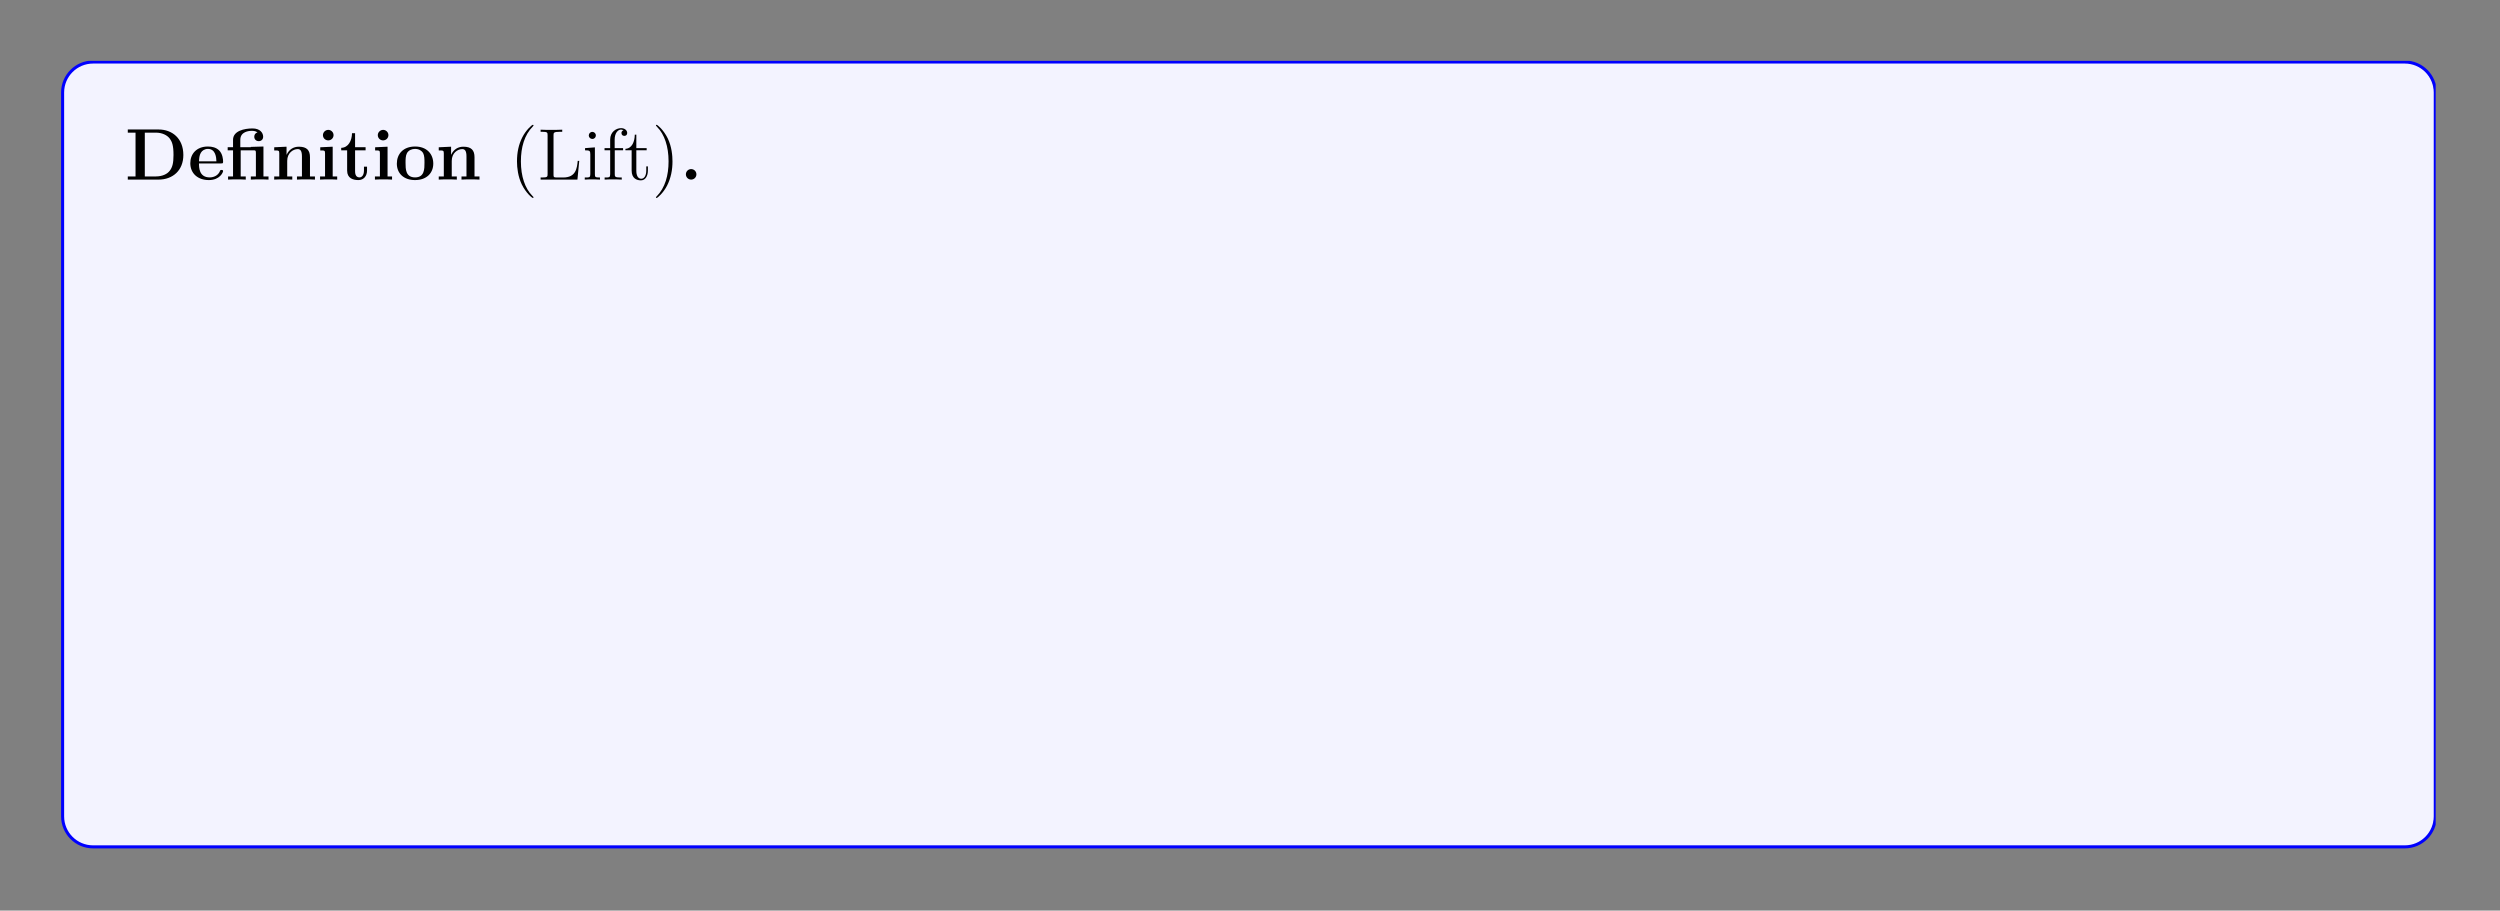
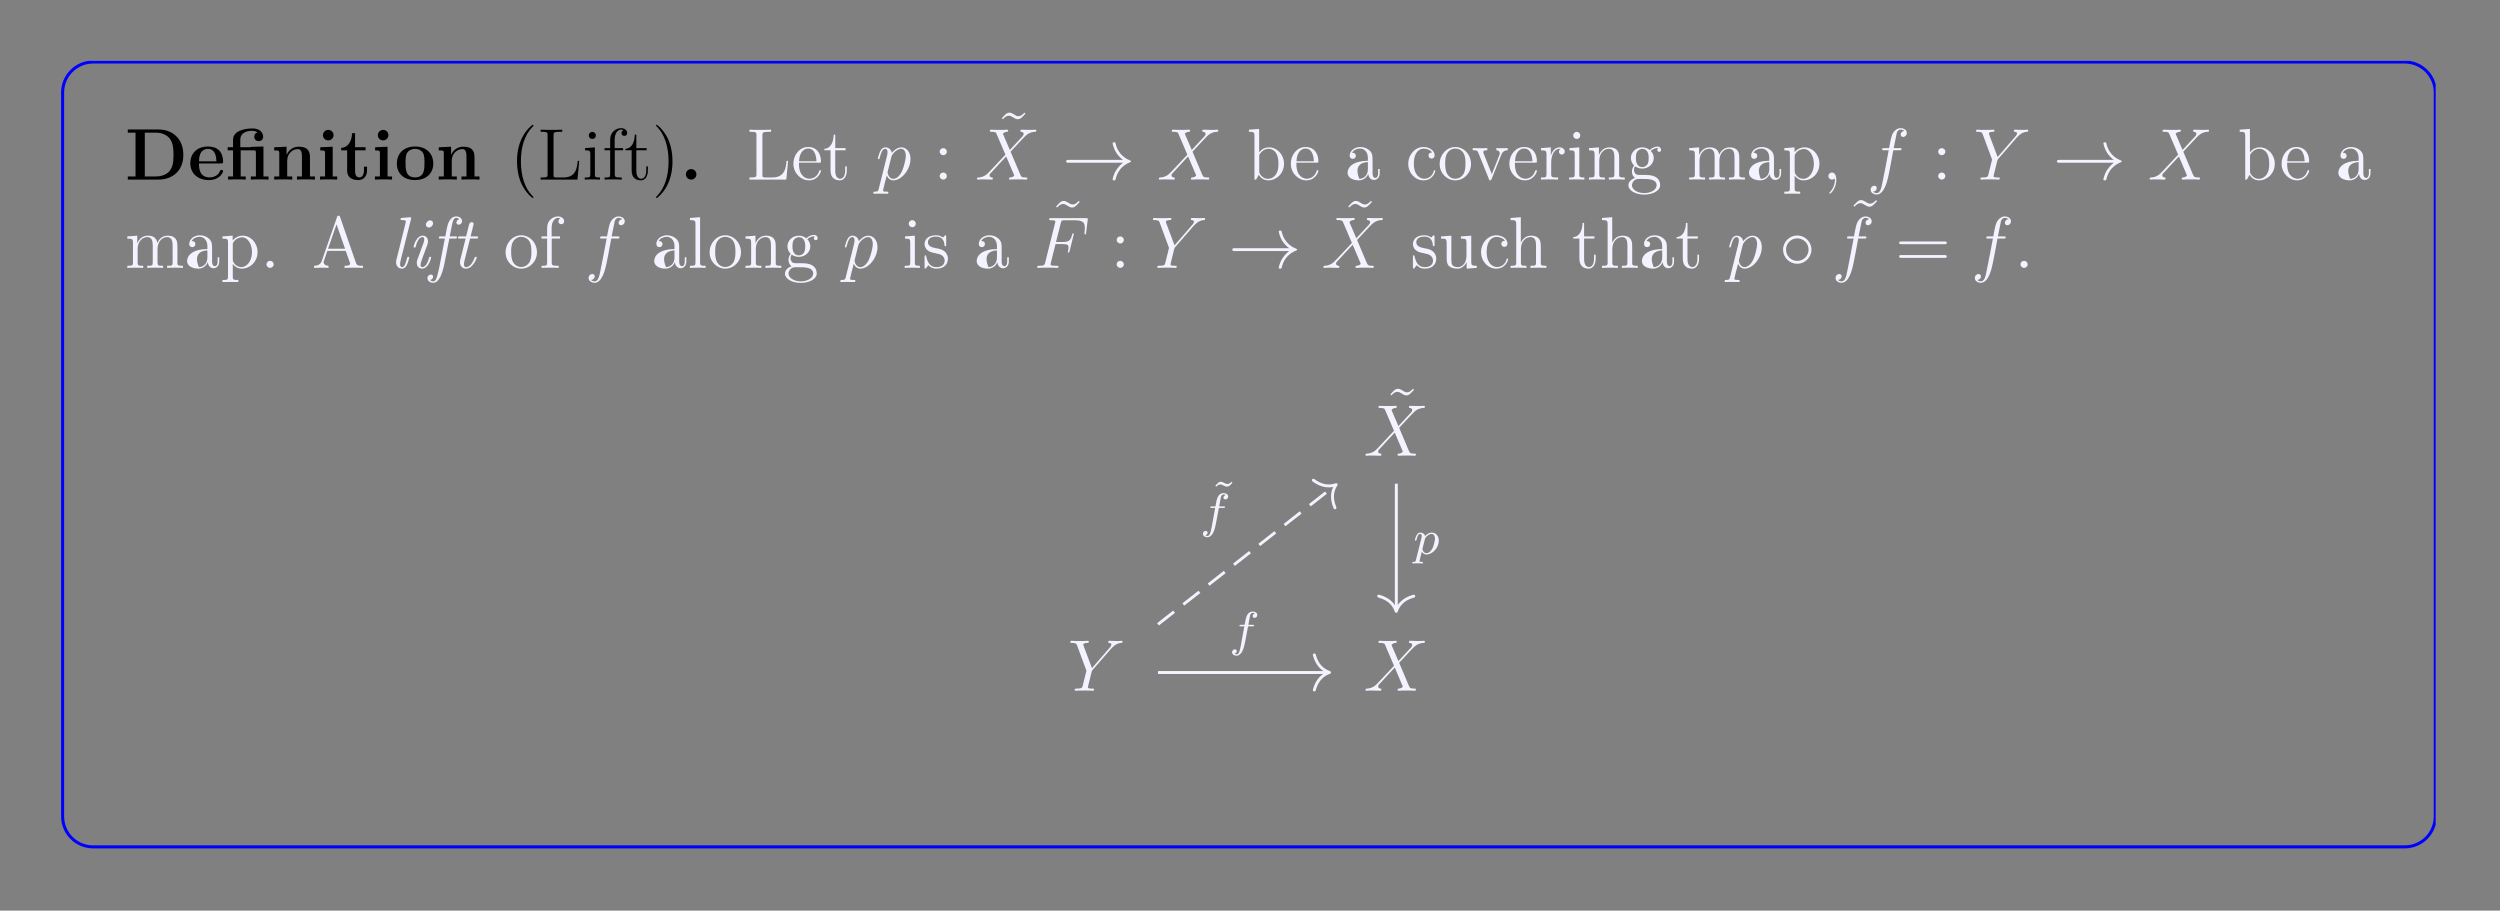
<svg xmlns="http://www.w3.org/2000/svg" xmlns:xlink="http://www.w3.org/1999/xlink" width="408.468" height="148.782" viewBox="0 0 408.468 148.782">
  <rect x="0" y="0" width="408.468" height="148.782" fill="#808080" stroke="none" />
  <defs>
    <g>
      <g id="glyph-0-0">
        <path d="M 9.531 -4.016 C 9.531 -6.719 7.719 -8.188 5.484 -8.188 L 0.453 -8.188 L 0.453 -7.672 L 1.719 -7.672 L 1.719 -0.516 L 0.453 -0.516 L 0.453 0 L 5.484 0 C 7.766 0 9.531 -1.469 9.531 -4.016 Z M 7.922 -4.031 C 7.922 -2.641 7.734 -2.016 7.312 -1.453 C 6.906 -0.906 6.094 -0.516 5.031 -0.516 L 3.234 -0.516 L 3.234 -7.672 L 5.031 -7.672 C 6.062 -7.672 6.906 -7.266 7.344 -6.656 C 7.688 -6.156 7.922 -5.578 7.922 -4.031 Z M 7.922 -4.031 " />
      </g>
      <g id="glyph-0-1">
        <path d="M 5.734 -1.391 C 5.734 -1.578 5.562 -1.578 5.484 -1.578 C 5.297 -1.578 5.281 -1.547 5.219 -1.391 C 4.906 -0.609 4.125 -0.359 3.547 -0.359 C 1.812 -0.359 1.797 -1.969 1.797 -2.641 L 5.391 -2.641 C 5.672 -2.641 5.734 -2.641 5.734 -2.938 C 5.734 -3.297 5.656 -4.188 5.109 -4.75 C 4.609 -5.25 3.938 -5.406 3.25 -5.406 C 1.391 -5.406 0.375 -4.188 0.375 -2.688 C 0.375 -1.016 1.594 0.078 3.406 0.078 C 5.203 0.078 5.734 -1.188 5.734 -1.391 Z M 4.641 -2.984 L 1.797 -2.984 C 1.828 -3.469 1.844 -3.938 2.094 -4.375 C 2.312 -4.75 2.734 -5.016 3.25 -5.016 C 4.531 -5.016 4.625 -3.578 4.641 -2.984 Z M 4.641 -2.984 " />
      </g>
      <g id="glyph-0-2">
        <path d="M 7.031 0 L 7.031 -0.516 L 6.203 -0.516 L 6.203 -5.406 L 4.141 -5.344 L 4.141 -5.297 L 2.422 -5.297 L 2.422 -6.5 C 2.422 -7.844 3.828 -7.969 4.312 -7.969 C 4.438 -7.969 4.875 -7.969 5.234 -7.719 C 4.859 -7.609 4.703 -7.312 4.703 -7 C 4.703 -6.562 5.031 -6.281 5.438 -6.281 C 5.828 -6.281 6.156 -6.547 6.156 -7 C 6.156 -7.656 5.625 -8.359 4.422 -8.359 C 3.062 -8.359 1.234 -7.953 1.234 -6.5 L 1.234 -5.297 L 0.359 -5.297 L 0.359 -4.781 L 1.234 -4.781 L 1.234 -0.516 L 0.422 -0.516 L 0.422 0 C 0.688 -0.031 1.547 -0.031 1.859 -0.031 C 2.188 -0.031 3.031 -0.031 3.312 0 L 3.312 -0.516 L 2.484 -0.516 L 2.484 -4.781 L 4.594 -4.781 C 4.891 -4.781 4.969 -4.781 4.969 -4.359 L 4.969 -0.516 L 4.141 -0.516 L 4.141 0 C 4.422 -0.031 5.266 -0.031 5.594 -0.031 C 5.906 -0.031 6.75 -0.031 7.031 0 Z M 7.031 0 " />
      </g>
      <g id="glyph-0-3">
        <path d="M 7.156 0 L 7.156 -0.516 L 6.344 -0.516 L 6.344 -3.656 C 6.344 -4.781 5.844 -5.375 4.531 -5.375 C 3.672 -5.375 2.938 -4.953 2.531 -4.062 L 2.516 -4.062 L 2.516 -5.375 L 0.5 -5.281 L 0.5 -4.766 C 1.234 -4.766 1.328 -4.766 1.328 -4.297 L 1.328 -0.516 L 0.5 -0.516 L 0.5 0 C 0.781 -0.031 1.641 -0.031 1.969 -0.031 C 2.297 -0.031 3.172 -0.031 3.453 0 L 3.453 -0.516 L 2.625 -0.516 L 2.625 -3.062 C 2.625 -4.344 3.578 -4.984 4.344 -4.984 C 4.781 -4.984 5.031 -4.688 5.031 -3.781 L 5.031 -0.516 L 4.219 -0.516 L 4.219 0 C 4.484 -0.031 5.344 -0.031 5.688 -0.031 C 6.016 -0.031 6.891 -0.031 7.156 0 Z M 7.156 0 " />
      </g>
      <g id="glyph-0-4">
        <path d="M 3.328 0 L 3.328 -0.516 L 2.594 -0.516 L 2.594 -5.375 L 0.562 -5.281 L 0.562 -4.766 C 1.266 -4.766 1.344 -4.766 1.344 -4.297 L 1.344 -0.516 L 0.531 -0.516 L 0.531 0 C 0.797 -0.031 1.625 -0.031 1.953 -0.031 C 2.281 -0.031 3.047 -0.031 3.328 0 Z M 2.734 -7.266 C 2.734 -7.75 2.328 -8.125 1.875 -8.125 C 1.391 -8.125 1 -7.719 1 -7.266 C 1 -6.766 1.406 -6.406 1.859 -6.406 C 2.359 -6.406 2.734 -6.797 2.734 -7.266 Z M 2.734 -7.266 " />
      </g>
      <g id="glyph-0-5">
        <path d="M 4.469 -1.484 L 4.469 -2.109 L 3.969 -2.109 L 3.969 -1.5 C 3.969 -0.703 3.609 -0.359 3.234 -0.359 C 2.516 -0.359 2.516 -1.156 2.516 -1.438 L 2.516 -4.781 L 4.234 -4.781 L 4.234 -5.297 L 2.516 -5.297 L 2.516 -7.578 L 2.016 -7.578 C 2 -6.406 1.438 -5.219 0.25 -5.188 L 0.25 -4.781 L 1.219 -4.781 L 1.219 -1.469 C 1.219 -0.203 2.203 0.078 3.062 0.078 C 3.938 0.078 4.469 -0.594 4.469 -1.484 Z M 4.469 -1.484 " />
      </g>
      <g id="glyph-0-6">
        <path d="M 6.328 -2.609 C 6.328 -4.219 5.234 -5.406 3.359 -5.406 C 1.406 -5.406 0.375 -4.172 0.375 -2.609 C 0.375 -1.047 1.469 0.078 3.344 0.078 C 5.281 0.078 6.328 -1.109 6.328 -2.609 Z M 4.891 -2.734 C 4.891 -1.75 4.891 -0.359 3.359 -0.359 C 1.797 -0.359 1.797 -1.75 1.797 -2.734 C 1.797 -3.297 1.797 -3.891 2.031 -4.328 C 2.297 -4.797 2.828 -5.016 3.344 -5.016 C 4.016 -5.016 4.453 -4.688 4.656 -4.359 C 4.891 -3.922 4.891 -3.312 4.891 -2.734 Z M 4.891 -2.734 " />
      </g>
      <g id="glyph-0-7">
        <path d="M 2.719 -0.859 C 2.719 -1.344 2.328 -1.719 1.859 -1.719 C 1.391 -1.719 1 -1.344 1 -0.859 C 1 -0.375 1.391 0 1.859 0 C 2.328 0 2.719 -0.375 2.719 -0.859 Z M 2.719 -0.859 " />
      </g>
      <g id="glyph-1-0">
        <path d="M 3.875 2.906 C 3.875 2.859 3.875 2.844 3.672 2.641 C 2.484 1.438 1.812 -0.531 1.812 -2.969 C 1.812 -5.281 2.375 -7.281 3.766 -8.688 C 3.875 -8.797 3.875 -8.828 3.875 -8.859 C 3.875 -8.922 3.812 -8.953 3.766 -8.953 C 3.609 -8.953 2.641 -8.094 2.047 -6.922 C 1.438 -5.719 1.172 -4.438 1.172 -2.969 C 1.172 -1.906 1.344 -0.484 1.953 0.781 C 2.656 2.219 3.641 3 3.766 3 C 3.812 3 3.875 2.969 3.875 2.906 Z M 3.875 2.906 " />
      </g>
      <g id="glyph-1-1">
        <path d="M 6.797 -3.062 L 6.547 -3.062 C 6.422 -1.859 6.266 -0.344 4.172 -0.344 L 3.141 -0.344 C 2.609 -0.344 2.594 -0.438 2.594 -0.828 L 2.594 -7.234 C 2.594 -7.656 2.609 -7.812 3.656 -7.812 L 4.016 -7.812 L 4.016 -8.156 C 3.672 -8.125 2.609 -8.125 2.203 -8.125 C 1.844 -8.125 0.781 -8.125 0.484 -8.156 L 0.484 -7.812 L 0.734 -7.812 C 1.594 -7.812 1.625 -7.688 1.625 -7.25 L 1.625 -0.906 C 1.625 -0.469 1.594 -0.344 0.734 -0.344 L 0.484 -0.344 L 0.484 0 L 6.5 0 Z M 6.797 -3.062 " />
      </g>
      <g id="glyph-1-2">
        <path d="M 2.875 0 L 2.875 -0.344 C 2.094 -0.344 2.047 -0.406 2.047 -0.875 L 2.047 -5.266 L 0.438 -5.141 L 0.438 -4.781 C 1.188 -4.781 1.297 -4.719 1.297 -4.125 L 1.297 -0.891 C 1.297 -0.344 1.172 -0.344 0.391 -0.344 L 0.391 0 C 0.734 -0.031 1.297 -0.031 1.641 -0.031 C 1.781 -0.031 2.469 -0.031 2.875 0 Z M 2.203 -7.203 C 2.203 -7.562 1.922 -7.797 1.641 -7.797 C 1.297 -7.797 1.047 -7.531 1.047 -7.203 C 1.047 -6.906 1.312 -6.641 1.625 -6.641 C 1.984 -6.641 2.203 -6.922 2.203 -7.203 Z M 2.203 -7.203 " />
      </g>
      <g id="glyph-1-3">
        <path d="M 4.078 -7.609 C 4.078 -8.062 3.656 -8.406 3.078 -8.406 C 2.25 -8.406 1.297 -7.766 1.297 -6.547 L 1.297 -5.141 L 0.375 -5.141 L 0.375 -4.797 L 1.297 -4.797 L 1.297 -0.891 C 1.297 -0.344 1.172 -0.344 0.391 -0.344 L 0.391 0 C 0.734 -0.031 1.391 -0.031 1.75 -0.031 C 2.062 -0.031 2.906 -0.031 3.188 0 L 3.188 -0.344 L 2.953 -0.344 C 2.078 -0.344 2.047 -0.484 2.047 -0.906 L 2.047 -4.797 L 3.406 -4.797 L 3.406 -5.141 L 2.031 -5.141 L 2.031 -6.547 C 2.031 -7.609 2.578 -8.172 3.062 -8.172 C 3.156 -8.172 3.344 -8.141 3.484 -8.062 C 3.438 -8.062 3.141 -7.953 3.141 -7.609 C 3.141 -7.328 3.328 -7.141 3.609 -7.141 C 3.891 -7.141 4.078 -7.328 4.078 -7.609 Z M 4.078 -7.609 " />
      </g>
      <g id="glyph-1-4">
        <path d="M 3.891 -1.484 L 3.891 -2.156 L 3.625 -2.156 L 3.625 -1.5 C 3.625 -0.641 3.281 -0.141 2.812 -0.141 C 2 -0.141 2 -1.25 2 -1.453 L 2 -4.797 L 3.688 -4.797 L 3.688 -5.141 L 2 -5.141 L 2 -7.344 L 1.75 -7.344 C 1.734 -6.219 1.297 -5.078 0.219 -5.031 L 0.219 -4.797 L 1.234 -4.797 L 1.234 -1.484 C 1.234 -0.156 2.109 0.125 2.75 0.125 C 3.5 0.125 3.891 -0.625 3.891 -1.484 Z M 3.891 -1.484 " />
      </g>
      <g id="glyph-1-5">
        <path d="M 3.359 -2.969 C 3.359 -3.875 3.25 -5.359 2.578 -6.75 C 1.875 -8.172 0.891 -8.953 0.766 -8.953 C 0.719 -8.953 0.656 -8.922 0.656 -8.859 C 0.656 -8.828 0.656 -8.797 0.859 -8.594 C 2.047 -7.391 2.719 -5.422 2.719 -2.984 C 2.719 -0.672 2.156 1.328 0.781 2.734 C 0.656 2.844 0.656 2.859 0.656 2.906 C 0.656 2.969 0.719 3 0.766 3 C 0.922 3 1.891 2.141 2.484 0.969 C 3.094 -0.25 3.359 -1.547 3.359 -2.969 Z M 3.359 -2.969 " />
      </g>
      <g id="glyph-1-6">
        <path d="M 4.859 -1.422 C 4.859 -1.5 4.797 -1.547 4.734 -1.547 C 4.625 -1.547 4.609 -1.484 4.578 -1.422 C 4.281 -0.422 3.469 -0.141 2.969 -0.141 C 2.469 -0.141 1.266 -0.484 1.266 -2.547 L 1.266 -2.766 L 4.578 -2.766 C 4.828 -2.766 4.859 -2.766 4.859 -3 C 4.859 -4.203 4.219 -5.328 2.766 -5.328 C 1.406 -5.328 0.359 -4.094 0.359 -2.609 C 0.359 -1.031 1.578 0.125 2.906 0.125 C 4.328 0.125 4.859 -1.172 4.859 -1.422 Z M 4.125 -3 L 1.281 -3 C 1.375 -4.875 2.422 -5.078 2.75 -5.078 C 4.031 -5.078 4.109 -3.406 4.125 -3 Z M 4.125 -3 " />
      </g>
      <g id="glyph-1-7">
        <path d="M 6.062 -2.578 C 6.062 -4.094 4.938 -5.266 3.609 -5.266 C 2.953 -5.266 2.406 -4.969 2 -4.469 L 2 -8.281 L 0.328 -8.156 L 0.328 -7.812 C 1.141 -7.812 1.234 -7.719 1.234 -7.141 L 1.234 0 L 1.5 0 L 1.938 -0.781 C 2.203 -0.328 2.719 0.125 3.484 0.125 C 4.859 0.125 6.062 -1.031 6.062 -2.578 Z M 5.156 -2.594 C 5.156 -1.797 5.031 -1.297 4.75 -0.859 C 4.516 -0.484 4.031 -0.125 3.438 -0.125 C 2.797 -0.125 2.375 -0.531 2.172 -0.859 C 2.016 -1.109 2.016 -1.156 2.016 -1.359 L 2.016 -3.812 C 2.016 -4.031 2.016 -4.062 2.156 -4.25 C 2.438 -4.672 2.953 -5.031 3.547 -5.031 C 3.906 -5.031 5.156 -4.875 5.156 -2.594 Z M 5.156 -2.594 " />
      </g>
      <g id="glyph-1-8">
-         <path d="M 5.656 -1.062 L 5.656 -1.734 L 5.391 -1.734 L 5.391 -1.062 C 5.391 -0.375 5.109 -0.281 4.938 -0.281 C 4.484 -0.281 4.484 -0.922 4.484 -1.094 L 4.484 -3.188 C 4.484 -3.828 4.484 -4.312 3.969 -4.781 C 3.547 -5.156 3.016 -5.328 2.484 -5.328 C 1.5 -5.328 0.75 -4.672 0.75 -3.906 C 0.75 -3.562 0.984 -3.391 1.25 -3.391 C 1.547 -3.391 1.75 -3.594 1.75 -3.875 C 1.75 -4.375 1.312 -4.375 1.141 -4.375 C 1.406 -4.875 1.984 -5.078 2.453 -5.078 C 3.016 -5.078 3.719 -4.625 3.719 -3.562 L 3.719 -3.078 C 1.312 -3.047 0.406 -2.047 0.406 -1.125 C 0.406 -0.172 1.5 0.125 2.234 0.125 C 3.016 0.125 3.562 -0.359 3.781 -0.938 C 3.828 -0.375 4.203 0.062 4.719 0.062 C 4.969 0.062 5.656 -0.109 5.656 -1.062 Z M 3.719 -1.688 C 3.719 -0.516 2.844 -0.125 2.328 -0.125 C 1.75 -0.125 1.25 -0.547 1.25 -1.125 C 1.25 -2.703 3.281 -2.844 3.719 -2.859 Z M 3.719 -1.688 " />
+         <path d="M 5.656 -1.062 L 5.656 -1.734 L 5.391 -1.734 L 5.391 -1.062 C 5.391 -0.375 5.109 -0.281 4.938 -0.281 C 4.484 -0.281 4.484 -0.922 4.484 -1.094 L 4.484 -3.188 C 4.484 -3.828 4.484 -4.312 3.969 -4.781 C 3.547 -5.156 3.016 -5.328 2.484 -5.328 C 1.5 -5.328 0.75 -4.672 0.75 -3.906 C 0.75 -3.562 0.984 -3.391 1.25 -3.391 C 1.547 -3.391 1.75 -3.594 1.75 -3.875 C 1.75 -4.375 1.312 -4.375 1.141 -4.375 C 1.406 -4.875 1.984 -5.078 2.453 -5.078 C 3.016 -5.078 3.719 -4.625 3.719 -3.562 L 3.719 -3.078 C 1.312 -3.047 0.406 -2.047 0.406 -1.125 C 0.406 -0.172 1.5 0.125 2.234 0.125 C 3.016 0.125 3.562 -0.359 3.781 -0.938 C 3.828 -0.375 4.203 0.062 4.719 0.062 C 4.969 0.062 5.656 -0.109 5.656 -1.062 Z M 3.719 -1.688 C 3.719 -0.516 2.844 -0.125 2.328 -0.125 C 1.25 -2.703 3.281 -2.844 3.719 -2.859 Z M 3.719 -1.688 " />
      </g>
      <g id="glyph-1-9">
        <path d="M 4.844 -1.422 C 4.844 -1.531 4.766 -1.531 4.734 -1.531 C 4.625 -1.531 4.609 -1.5 4.578 -1.344 C 4.312 -0.5 3.672 -0.141 3.016 -0.141 C 2.297 -0.141 1.328 -0.781 1.328 -2.594 C 1.328 -4.578 2.344 -5.062 2.938 -5.062 C 3.391 -5.062 4.047 -4.875 4.328 -4.422 C 4.172 -4.422 3.734 -4.422 3.734 -3.922 C 3.734 -3.641 3.938 -3.438 4.219 -3.438 C 4.5 -3.438 4.734 -3.609 4.734 -3.953 C 4.734 -4.75 3.891 -5.328 2.922 -5.328 C 1.531 -5.328 0.422 -4.078 0.422 -2.578 C 0.422 -1.047 1.562 0.125 2.906 0.125 C 4.484 0.125 4.844 -1.312 4.844 -1.422 Z M 4.844 -1.422 " />
      </g>
      <g id="glyph-1-10">
        <path d="M 5.484 -2.547 C 5.484 -4.094 4.312 -5.328 2.922 -5.328 C 1.5 -5.328 0.359 -4.062 0.359 -2.547 C 0.359 -1.031 1.547 0.125 2.906 0.125 C 4.328 0.125 5.484 -1.047 5.484 -2.547 Z M 4.578 -2.656 C 4.578 -2.25 4.578 -1.5 4.266 -0.938 C 3.922 -0.375 3.375 -0.141 2.922 -0.141 C 2.484 -0.141 1.953 -0.328 1.594 -0.922 C 1.281 -1.453 1.266 -2.156 1.266 -2.656 C 1.266 -3.109 1.266 -3.844 1.641 -4.375 C 1.969 -4.891 2.5 -5.078 2.906 -5.078 C 3.375 -5.078 3.875 -4.875 4.203 -4.406 C 4.578 -3.859 4.578 -3.109 4.578 -2.656 Z M 4.578 -2.656 " />
      </g>
      <g id="glyph-1-11">
        <path d="M 5.938 -4.797 L 5.938 -5.141 C 5.594 -5.125 5.438 -5.125 5.062 -5.125 L 4.078 -5.141 L 4.078 -4.797 C 4.578 -4.781 4.641 -4.422 4.641 -4.281 C 4.641 -4.172 4.625 -4.125 4.562 -3.969 L 3.344 -0.891 L 2 -4.266 C 1.953 -4.422 1.938 -4.422 1.938 -4.484 C 1.938 -4.797 2.391 -4.797 2.609 -4.797 L 2.609 -5.141 C 2.297 -5.125 1.688 -5.125 1.359 -5.125 L 0.219 -5.141 L 0.219 -4.797 C 0.891 -4.797 1 -4.75 1.141 -4.375 L 2.859 -0.109 C 2.906 0.062 2.938 0.125 3.078 0.125 C 3.156 0.125 3.234 0.094 3.312 -0.109 L 4.875 -4.016 C 4.984 -4.281 5.188 -4.781 5.938 -4.797 Z M 5.938 -4.797 " />
      </g>
      <g id="glyph-1-12">
        <path d="M 4.219 -4.578 C 4.219 -4.938 3.891 -5.266 3.375 -5.266 C 2.359 -5.266 2.016 -4.172 1.953 -3.938 L 1.938 -3.938 L 1.938 -5.266 L 0.328 -5.141 L 0.328 -4.781 C 1.141 -4.781 1.234 -4.703 1.234 -4.125 L 1.234 -0.891 C 1.234 -0.344 1.109 -0.344 0.328 -0.344 L 0.328 0 C 0.672 -0.031 1.328 -0.031 1.688 -0.031 C 2 -0.031 2.859 -0.031 3.125 0 L 3.125 -0.344 L 2.891 -0.344 C 2.016 -0.344 2 -0.484 2 -0.906 L 2 -2.781 C 2 -3.938 2.469 -5.031 3.391 -5.031 C 3.484 -5.031 3.516 -5.031 3.562 -5.016 C 3.469 -4.969 3.266 -4.891 3.266 -4.578 C 3.266 -4.219 3.547 -4.094 3.734 -4.094 C 3.969 -4.094 4.219 -4.25 4.219 -4.578 Z M 4.219 -4.578 " />
      </g>
      <g id="glyph-1-13">
        <path d="M 6.219 0 L 6.219 -0.344 C 5.625 -0.344 5.328 -0.344 5.312 -0.703 L 5.312 -2.906 C 5.312 -4.016 5.312 -4.344 5.031 -4.734 C 4.688 -5.188 4.125 -5.266 3.719 -5.266 C 2.562 -5.266 2.109 -4.281 2.016 -4.031 L 2 -4.031 L 2 -5.266 L 0.375 -5.141 L 0.375 -4.781 C 1.188 -4.781 1.297 -4.703 1.297 -4.125 L 1.297 -0.891 C 1.297 -0.344 1.156 -0.344 0.375 -0.344 L 0.375 0 C 0.688 -0.031 1.344 -0.031 1.672 -0.031 C 2.016 -0.031 2.656 -0.031 2.969 0 L 2.969 -0.344 C 2.203 -0.344 2.062 -0.344 2.062 -0.891 L 2.062 -3.109 C 2.062 -4.359 2.891 -5.031 3.625 -5.031 C 4.375 -5.031 4.531 -4.422 4.531 -3.688 L 4.531 -0.891 C 4.531 -0.344 4.406 -0.344 3.625 -0.344 L 3.625 0 C 3.938 -0.031 4.578 -0.031 4.922 -0.031 C 5.266 -0.031 5.906 -0.031 6.219 0 Z M 6.219 0 " />
      </g>
      <g id="glyph-1-14">
        <path d="M 5.672 -4.844 C 5.672 -5.062 5.5 -5.391 5.078 -5.391 C 4.469 -5.391 4 -5.016 3.828 -4.828 C 3.469 -5.109 3.062 -5.266 2.609 -5.266 C 1.531 -5.266 0.734 -4.453 0.734 -3.531 C 0.734 -2.859 1.141 -2.406 1.266 -2.297 C 1.125 -2.125 0.906 -1.781 0.906 -1.312 C 0.906 -0.625 1.328 -0.328 1.422 -0.266 C 0.875 -0.109 0.328 0.328 0.328 0.938 C 0.328 1.766 1.438 2.453 2.906 2.453 C 4.328 2.453 5.516 1.812 5.516 0.922 C 5.516 0.625 5.438 -0.078 4.719 -0.453 C 4.109 -0.766 3.516 -0.766 2.484 -0.766 C 1.75 -0.766 1.672 -0.766 1.453 -0.984 C 1.344 -1.109 1.234 -1.344 1.234 -1.594 C 1.234 -1.797 1.297 -2 1.422 -2.156 C 1.984 -1.797 2.453 -1.797 2.594 -1.797 C 3.672 -1.797 4.469 -2.609 4.469 -3.516 C 4.469 -3.844 4.375 -4.297 3.984 -4.672 C 4.453 -5.156 5.016 -5.156 5.078 -5.156 C 5.125 -5.156 5.188 -5.156 5.234 -5.141 C 5.109 -5.078 5.047 -4.969 5.047 -4.828 C 5.047 -4.672 5.172 -4.531 5.359 -4.531 C 5.453 -4.531 5.672 -4.578 5.672 -4.844 Z M 3.641 -3.531 C 3.641 -3.312 3.641 -2.828 3.438 -2.5 C 3.219 -2.156 2.859 -2.047 2.609 -2.047 C 1.547 -2.047 1.547 -3.25 1.547 -3.516 C 1.547 -3.734 1.547 -4.219 1.75 -4.547 C 1.984 -4.891 2.344 -5.016 2.594 -5.016 C 3.641 -5.016 3.641 -3.812 3.641 -3.531 Z M 4.938 0.938 C 4.938 1.641 4.016 2.203 2.922 2.203 C 1.781 2.203 0.906 1.609 0.906 0.938 C 0.906 0.828 0.938 0.375 1.391 0.062 C 1.641 -0.109 1.75 -0.109 2.594 -0.109 C 3.578 -0.109 4.938 -0.109 4.938 0.938 Z M 4.938 0.938 " />
      </g>
      <g id="glyph-1-15">
        <path d="M 9.469 0 L 9.469 -0.344 C 8.875 -0.344 8.578 -0.344 8.562 -0.703 L 8.562 -2.906 C 8.562 -4.016 8.562 -4.344 8.281 -4.734 C 7.938 -5.188 7.375 -5.266 6.969 -5.266 C 5.984 -5.266 5.484 -4.547 5.281 -4.078 C 5.125 -5 4.484 -5.266 3.719 -5.266 C 2.562 -5.266 2.109 -4.281 2.016 -4.031 L 2 -4.031 L 2 -5.266 L 0.375 -5.141 L 0.375 -4.781 C 1.188 -4.781 1.297 -4.703 1.297 -4.125 L 1.297 -0.891 C 1.297 -0.344 1.156 -0.344 0.375 -0.344 L 0.375 0 C 0.688 -0.031 1.344 -0.031 1.672 -0.031 C 2.016 -0.031 2.656 -0.031 2.969 0 L 2.969 -0.344 C 2.203 -0.344 2.062 -0.344 2.062 -0.891 L 2.062 -3.109 C 2.062 -4.359 2.891 -5.031 3.625 -5.031 C 4.375 -5.031 4.531 -4.422 4.531 -3.688 L 4.531 -0.891 C 4.531 -0.344 4.406 -0.344 3.625 -0.344 L 3.625 0 C 3.938 -0.031 4.578 -0.031 4.922 -0.031 C 5.266 -0.031 5.906 -0.031 6.219 0 L 6.219 -0.344 C 5.453 -0.344 5.312 -0.344 5.312 -0.891 L 5.312 -3.109 C 5.312 -4.359 6.141 -5.031 6.875 -5.031 C 7.609 -5.031 7.781 -4.422 7.781 -3.688 L 7.781 -0.891 C 7.781 -0.344 7.656 -0.344 6.875 -0.344 L 6.875 0 C 7.188 -0.031 7.828 -0.031 8.172 -0.031 C 8.516 -0.031 9.156 -0.031 9.469 0 Z M 9.469 0 " />
      </g>
      <g id="glyph-1-16">
        <path d="M 6.062 -2.578 C 6.062 -4.094 4.938 -5.266 3.641 -5.266 C 2.594 -5.266 2.031 -4.516 2 -4.469 L 2 -5.266 L 0.328 -5.141 L 0.328 -4.781 C 1.172 -4.781 1.234 -4.703 1.234 -4.172 L 1.234 1.438 C 1.234 1.969 1.109 1.969 0.328 1.969 L 0.328 2.312 C 0.641 2.297 1.297 2.297 1.625 2.297 C 1.969 2.297 2.609 2.297 2.922 2.312 L 2.922 1.969 C 2.156 1.969 2.016 1.969 2.016 1.438 L 2.016 -0.641 C 2.234 -0.344 2.719 0.125 3.484 0.125 C 4.859 0.125 6.062 -1.031 6.062 -2.578 Z M 5.156 -2.578 C 5.156 -1.156 4.344 -0.125 3.422 -0.125 C 3.062 -0.125 2.703 -0.281 2.469 -0.5 C 2.203 -0.781 2.016 -1.016 2.016 -1.344 L 2.016 -3.812 C 2.016 -4.031 2.016 -4.047 2.156 -4.234 C 2.5 -4.781 3.094 -5 3.547 -5 C 4.438 -5 5.156 -3.922 5.156 -2.578 Z M 5.156 -2.578 " />
      </g>
      <g id="glyph-1-17">
        <path d="M 2.328 0.047 C 2.328 -0.688 2.078 -1.156 1.609 -1.156 C 1.266 -1.156 1.031 -0.891 1.031 -0.578 C 1.031 -0.266 1.266 0 1.625 0 C 1.797 0 1.938 -0.078 2 -0.141 C 2.047 -0.172 2.062 -0.172 2.062 -0.172 C 2.062 -0.172 2.094 -0.016 2.094 0.047 C 2.094 0.812 1.781 1.531 1.25 2.078 C 1.203 2.109 1.188 2.141 1.188 2.188 C 1.188 2.25 1.25 2.297 1.312 2.297 C 1.422 2.297 2.328 1.422 2.328 0.047 Z M 2.328 0.047 " />
      </g>
      <g id="glyph-1-18">
        <path d="M 2.203 -0.578 C 2.203 -0.906 1.922 -1.156 1.625 -1.156 C 1.281 -1.156 1.031 -0.891 1.031 -0.578 C 1.031 -0.234 1.344 0 1.609 0 C 1.938 0 2.203 -0.25 2.203 -0.578 Z M 2.203 -0.578 " />
      </g>
      <g id="glyph-1-19">
        <path d="M 8.375 0 L 8.375 -0.344 C 7.609 -0.344 7.391 -0.344 7.219 -0.828 L 4.625 -8.312 C 4.578 -8.453 4.547 -8.531 4.375 -8.531 C 4.219 -8.531 4.188 -8.484 4.125 -8.297 L 1.641 -1.156 C 1.469 -0.672 1.141 -0.359 0.375 -0.344 L 0.375 0 L 1.516 -0.031 C 1.844 -0.031 2.422 -0.031 2.734 0 L 2.734 -0.344 C 2.234 -0.359 1.938 -0.609 1.938 -0.938 C 1.938 -1.016 1.938 -1.031 2 -1.188 L 2.547 -2.781 L 5.547 -2.781 L 6.203 -0.906 C 6.266 -0.766 6.266 -0.734 6.266 -0.703 C 6.266 -0.344 5.656 -0.344 5.359 -0.344 L 5.359 0 C 5.641 -0.031 6.578 -0.031 6.906 -0.031 C 7.25 -0.031 8.109 -0.031 8.375 0 Z M 5.438 -3.125 L 2.656 -3.125 L 4.047 -7.109 Z M 5.438 -3.125 " />
      </g>
      <g id="glyph-1-20">
        <path d="M 2.953 0 L 2.953 -0.344 C 2.203 -0.344 2.047 -0.344 2.047 -0.891 L 2.047 -8.281 L 0.391 -8.156 L 0.391 -7.812 C 1.203 -7.812 1.297 -7.719 1.297 -7.141 L 1.297 -0.891 C 1.297 -0.344 1.172 -0.344 0.391 -0.344 L 0.391 0 C 0.734 -0.031 1.312 -0.031 1.672 -0.031 C 2.031 -0.031 2.625 -0.031 2.953 0 Z M 2.953 0 " />
      </g>
      <g id="glyph-1-21">
        <path d="M 4.203 -1.516 C 4.203 -2.156 3.812 -2.547 3.703 -2.656 C 3.266 -3.016 2.953 -3.094 2.156 -3.234 C 1.797 -3.312 0.938 -3.469 0.938 -4.188 C 0.938 -4.562 1.188 -5.109 2.25 -5.109 C 3.562 -5.109 3.625 -4 3.656 -3.625 C 3.672 -3.531 3.75 -3.531 3.781 -3.531 C 3.922 -3.531 3.922 -3.594 3.922 -3.812 L 3.922 -5.047 C 3.922 -5.266 3.922 -5.328 3.797 -5.328 C 3.703 -5.328 3.469 -5.062 3.391 -4.953 C 3.016 -5.25 2.656 -5.328 2.266 -5.328 C 0.828 -5.328 0.391 -4.531 0.391 -3.875 C 0.391 -3.75 0.391 -3.328 0.844 -2.906 C 1.234 -2.578 1.641 -2.5 2.188 -2.391 C 2.844 -2.25 3 -2.219 3.297 -1.984 C 3.516 -1.797 3.672 -1.547 3.672 -1.203 C 3.672 -0.688 3.359 -0.125 2.312 -0.125 C 1.531 -0.125 0.953 -0.578 0.688 -1.766 C 0.641 -1.984 0.625 -2 0.625 -2 C 0.609 -2.047 0.562 -2.047 0.531 -2.047 C 0.391 -2.047 0.391 -2 0.391 -1.781 L 0.391 -0.156 C 0.391 0.062 0.391 0.125 0.516 0.125 C 0.578 0.125 0.578 0.109 0.781 -0.141 C 0.844 -0.234 0.844 -0.25 1.031 -0.438 C 1.484 0.125 2.125 0.125 2.328 0.125 C 3.578 0.125 4.203 -0.578 4.203 -1.516 Z M 4.203 -1.516 " />
      </g>
      <g id="glyph-1-22">
        <path d="M 6.219 0 L 6.219 -0.344 C 5.406 -0.344 5.312 -0.438 5.312 -1.016 L 5.312 -5.266 L 3.625 -5.141 L 3.625 -4.781 C 4.438 -4.781 4.531 -4.703 4.531 -4.125 L 4.531 -1.984 C 4.531 -0.969 4 -0.125 3.109 -0.125 C 2.125 -0.125 2.062 -0.688 2.062 -1.312 L 2.062 -5.266 L 0.375 -5.141 L 0.375 -4.781 C 1.297 -4.781 1.297 -4.75 1.297 -3.688 L 1.297 -1.891 C 1.297 -1.156 1.297 -0.734 1.641 -0.328 C 1.938 -0.031 2.422 0.125 3.031 0.125 C 3.234 0.125 3.609 0.125 4.016 -0.234 C 4.375 -0.5 4.562 -0.953 4.562 -0.953 L 4.562 0.125 Z M 6.219 0 " />
      </g>
      <g id="glyph-1-23">
        <path d="M 6.219 0 L 6.219 -0.344 C 5.625 -0.344 5.328 -0.344 5.312 -0.703 L 5.312 -2.906 C 5.312 -4.016 5.312 -4.344 5.031 -4.734 C 4.688 -5.188 4.125 -5.266 3.719 -5.266 C 2.703 -5.266 2.219 -4.484 2.047 -4.125 L 2.047 -8.281 L 0.375 -8.156 L 0.375 -7.812 C 1.188 -7.812 1.297 -7.719 1.297 -7.141 L 1.297 -0.891 C 1.297 -0.344 1.156 -0.344 0.375 -0.344 L 0.375 0 C 0.688 -0.031 1.344 -0.031 1.672 -0.031 C 2.016 -0.031 2.656 -0.031 2.969 0 L 2.969 -0.344 C 2.203 -0.344 2.062 -0.344 2.062 -0.891 L 2.062 -3.109 C 2.062 -4.359 2.891 -5.031 3.625 -5.031 C 4.375 -5.031 4.531 -4.422 4.531 -3.688 L 4.531 -0.891 C 4.531 -0.344 4.406 -0.344 3.625 -0.344 L 3.625 0 C 3.938 -0.031 4.578 -0.031 4.922 -0.031 C 5.266 -0.031 5.906 -0.031 6.219 0 Z M 6.219 0 " />
      </g>
      <g id="glyph-2-0">
        <path d="M 0.516 1.516 C 0.438 1.875 0.375 1.969 -0.109 1.969 C -0.25 1.969 -0.375 1.969 -0.375 2.203 C -0.375 2.219 -0.359 2.312 -0.234 2.312 C -0.078 2.312 0.094 2.297 0.25 2.297 L 0.766 2.297 C 1.016 2.297 1.625 2.312 1.875 2.312 C 1.953 2.312 2.094 2.312 2.094 2.094 C 2.094 1.969 2 1.969 1.797 1.969 C 1.25 1.969 1.219 1.891 1.219 1.797 C 1.219 1.641 1.75 -0.406 1.828 -0.688 C 1.953 -0.344 2.281 0.125 2.906 0.125 C 4.25 0.125 5.703 -1.641 5.703 -3.391 C 5.703 -4.484 5.078 -5.266 4.188 -5.266 C 3.422 -5.266 2.781 -4.531 2.656 -4.359 C 2.547 -4.953 2.094 -5.266 1.609 -5.266 C 1.266 -5.266 0.984 -5.094 0.766 -4.641 C 0.547 -4.219 0.375 -3.484 0.375 -3.438 C 0.375 -3.391 0.438 -3.328 0.516 -3.328 C 0.609 -3.328 0.625 -3.344 0.688 -3.609 C 0.875 -4.328 1.094 -5.031 1.578 -5.031 C 1.844 -5.031 1.953 -4.828 1.953 -4.484 C 1.953 -4.188 1.906 -4.078 1.859 -3.859 Z M 2.578 -3.719 C 2.656 -4.062 3 -4.406 3.188 -4.578 C 3.312 -4.688 3.719 -5.031 4.172 -5.031 C 4.688 -5.031 4.938 -4.5 4.938 -3.875 C 4.938 -3.312 4.594 -1.953 4.297 -1.344 C 4 -0.688 3.453 -0.125 2.906 -0.125 C 2.094 -0.125 1.953 -1.141 1.953 -1.188 C 1.953 -1.234 1.984 -1.328 2 -1.391 Z M 2.578 -3.719 " />
      </g>
      <g id="glyph-2-1">
        <path d="M 5.672 -4.844 L 4.547 -7.469 C 4.703 -7.75 5.062 -7.797 5.203 -7.812 C 5.281 -7.812 5.406 -7.812 5.406 -8.016 C 5.406 -8.156 5.297 -8.156 5.234 -8.156 C 5.031 -8.156 4.781 -8.125 4.578 -8.125 L 3.891 -8.125 C 3.156 -8.125 2.641 -8.156 2.625 -8.156 C 2.531 -8.156 2.406 -8.156 2.406 -7.922 C 2.406 -7.812 2.516 -7.812 2.672 -7.812 C 3.359 -7.812 3.422 -7.688 3.531 -7.406 L 4.953 -4.078 L 2.359 -1.312 C 1.938 -0.844 1.422 -0.391 0.531 -0.344 C 0.391 -0.328 0.297 -0.328 0.297 -0.125 C 0.297 -0.078 0.312 0 0.438 0 C 0.609 0 0.781 -0.031 0.953 -0.031 L 1.516 -0.031 C 1.891 -0.031 2.312 0 2.688 0 C 2.766 0 2.906 0 2.906 -0.219 C 2.906 -0.328 2.828 -0.344 2.75 -0.344 C 2.516 -0.375 2.359 -0.5 2.359 -0.688 C 2.359 -0.891 2.5 -1.031 2.859 -1.391 L 3.922 -2.547 C 4.172 -2.828 4.812 -3.516 5.078 -3.781 L 6.328 -0.844 C 6.344 -0.828 6.391 -0.703 6.391 -0.688 C 6.391 -0.578 6.125 -0.375 5.734 -0.344 C 5.672 -0.344 5.531 -0.328 5.531 -0.125 C 5.531 0 5.656 0 5.719 0 C 5.922 0 6.156 -0.031 6.359 -0.031 L 7.672 -0.031 C 7.891 -0.031 8.125 0 8.328 0 C 8.406 0 8.531 0 8.531 -0.234 C 8.531 -0.344 8.422 -0.344 8.312 -0.344 C 7.594 -0.359 7.562 -0.422 7.359 -0.859 L 5.797 -4.562 L 7.312 -6.188 C 7.422 -6.297 7.703 -6.594 7.812 -6.719 C 8.328 -7.266 8.797 -7.75 9.766 -7.812 C 9.891 -7.812 10 -7.812 10 -8.016 C 10 -8.156 9.891 -8.156 9.844 -8.156 C 9.688 -8.156 9.5 -8.125 9.328 -8.125 L 8.781 -8.125 C 8.406 -8.125 7.984 -8.156 7.609 -8.156 C 7.531 -8.156 7.391 -8.156 7.391 -7.938 C 7.391 -7.812 7.469 -7.812 7.547 -7.812 C 7.734 -7.781 7.938 -7.688 7.938 -7.469 L 7.922 -7.438 C 7.922 -7.359 7.891 -7.234 7.766 -7.094 Z M 5.672 -4.844 " />
      </g>
      <g id="glyph-2-2">
        <path d="M 5.328 -4.797 C 5.562 -4.797 5.656 -4.797 5.656 -5.031 C 5.656 -5.141 5.562 -5.141 5.344 -5.141 L 4.375 -5.141 C 4.609 -6.375 4.781 -7.219 4.875 -7.609 C 4.938 -7.891 5.188 -8.172 5.5 -8.172 C 5.75 -8.172 6 -8.062 6.125 -7.953 C 5.656 -7.906 5.516 -7.562 5.516 -7.359 C 5.516 -7.109 5.688 -6.969 5.922 -6.969 C 6.156 -6.969 6.516 -7.172 6.516 -7.625 C 6.516 -8.125 6.016 -8.406 5.484 -8.406 C 4.984 -8.406 4.484 -8.016 4.234 -7.562 C 4.016 -7.141 3.906 -6.703 3.625 -5.141 L 2.828 -5.141 C 2.609 -5.141 2.484 -5.141 2.484 -4.938 C 2.484 -4.797 2.547 -4.797 2.797 -4.797 L 3.562 -4.797 C 3.344 -3.688 2.859 -0.984 2.578 0.281 C 2.375 1.328 2.203 2.203 1.594 2.203 C 1.562 2.203 1.219 2.203 1 1.969 C 1.609 1.922 1.609 1.391 1.609 1.391 C 1.609 1.141 1.438 1 1.203 1 C 0.969 1 0.609 1.203 0.609 1.656 C 0.609 2.172 1.141 2.438 1.594 2.438 C 2.812 2.438 3.312 0.25 3.453 -0.344 C 3.672 -1.266 4.25 -4.438 4.312 -4.797 Z M 5.328 -4.797 " />
      </g>
      <g id="glyph-2-3">
        <path d="M 7.016 -6.828 L 7.297 -7.109 C 7.812 -7.641 8.266 -7.766 8.672 -7.812 C 8.812 -7.812 8.922 -7.828 8.922 -8.031 C 8.922 -8.156 8.797 -8.156 8.781 -8.156 C 8.625 -8.156 8.469 -8.125 8.328 -8.125 L 7.844 -8.125 C 7.5 -8.125 7.125 -8.156 6.797 -8.156 C 6.703 -8.156 6.578 -8.156 6.578 -7.922 C 6.578 -7.812 6.703 -7.812 6.734 -7.812 C 7.094 -7.781 7.094 -7.609 7.094 -7.531 C 7.094 -7.406 7 -7.219 6.75 -6.953 L 3.922 -3.688 L 2.562 -7.312 C 2.5 -7.484 2.5 -7.516 2.5 -7.531 C 2.5 -7.781 2.984 -7.812 3.125 -7.812 C 3.266 -7.812 3.406 -7.812 3.406 -8.016 C 3.406 -8.156 3.297 -8.156 3.219 -8.156 C 3.016 -8.156 2.781 -8.125 2.578 -8.125 L 1.25 -8.125 C 1.031 -8.125 0.812 -8.156 0.609 -8.156 C 0.531 -8.156 0.391 -8.156 0.391 -7.922 C 0.391 -7.812 0.5 -7.812 0.688 -7.812 C 1.266 -7.812 1.375 -7.703 1.484 -7.422 L 2.953 -3.453 C 2.969 -3.422 3.016 -3.281 3.016 -3.25 C 3.016 -3.219 2.422 -0.859 2.391 -0.734 C 2.297 -0.422 2.172 -0.359 1.406 -0.344 C 1.203 -0.344 1.109 -0.344 1.109 -0.125 C 1.109 0 1.234 0 1.281 0 C 1.5 0 1.75 -0.031 1.969 -0.031 L 3.375 -0.031 C 3.594 -0.031 3.844 0 4.062 0 C 4.141 0 4.281 0 4.281 -0.219 C 4.281 -0.344 4.203 -0.344 4 -0.344 C 3.266 -0.344 3.266 -0.438 3.266 -0.562 C 3.266 -0.641 3.359 -1.031 3.422 -1.266 L 3.844 -2.984 C 3.922 -3.234 3.922 -3.266 4.016 -3.375 Z M 7.016 -6.828 " />
      </g>
      <g id="glyph-2-4">
        <path d="M 3.547 -3.891 L 4.688 -3.891 C 5.594 -3.891 5.672 -3.688 5.672 -3.344 C 5.672 -3.188 5.641 -3.016 5.594 -2.75 C 5.562 -2.703 5.547 -2.656 5.547 -2.625 C 5.547 -2.547 5.594 -2.5 5.688 -2.5 C 5.781 -2.5 5.797 -2.547 5.844 -2.734 L 6.531 -5.516 C 6.531 -5.562 6.5 -5.641 6.406 -5.641 C 6.297 -5.641 6.297 -5.594 6.25 -5.391 C 6 -4.484 5.75 -4.234 4.719 -4.234 L 3.625 -4.234 L 4.406 -7.328 C 4.516 -7.75 4.531 -7.781 5.031 -7.781 L 6.625 -7.781 C 8.125 -7.781 8.328 -7.344 8.328 -6.5 C 8.328 -6.422 8.328 -6.156 8.297 -5.844 C 8.281 -5.797 8.266 -5.641 8.266 -5.594 C 8.266 -5.5 8.328 -5.469 8.391 -5.469 C 8.469 -5.469 8.531 -5.516 8.547 -5.734 L 8.797 -7.812 C 8.797 -7.859 8.828 -7.969 8.828 -8 C 8.828 -8.125 8.719 -8.125 8.5 -8.125 L 2.844 -8.125 C 2.609 -8.125 2.5 -8.125 2.5 -7.922 C 2.5 -7.781 2.578 -7.781 2.781 -7.781 C 3.516 -7.781 3.516 -7.703 3.516 -7.562 C 3.516 -7.516 3.516 -7.469 3.469 -7.328 L 1.859 -0.891 C 1.75 -0.469 1.734 -0.344 0.891 -0.344 C 0.672 -0.344 0.547 -0.344 0.547 -0.125 C 0.547 0 0.656 0 0.734 0 C 0.953 0 1.188 -0.031 1.422 -0.031 L 2.969 -0.031 C 3.234 -0.031 3.516 0 3.781 0 C 3.891 0 4.031 0 4.031 -0.219 C 4.031 -0.344 3.969 -0.344 3.703 -0.344 C 2.75 -0.344 2.734 -0.438 2.734 -0.609 C 2.734 -0.672 2.75 -0.766 2.781 -0.844 Z M 3.547 -3.891 " />
      </g>
      <g id="glyph-3-0">
        <path d="M 2.203 -4.578 C 2.203 -4.891 1.922 -5.141 1.625 -5.141 C 1.281 -5.141 1.031 -4.875 1.031 -4.578 C 1.031 -4.219 1.344 -3.984 1.609 -3.984 C 1.938 -3.984 2.203 -4.234 2.203 -4.578 Z M 2.203 -0.578 C 2.203 -0.906 1.922 -1.156 1.625 -1.156 C 1.281 -1.156 1.031 -0.891 1.031 -0.578 C 1.031 -0.234 1.344 0 1.609 0 C 1.938 0 2.203 -0.25 2.203 -0.578 Z M 2.203 -0.578 " />
      </g>
      <g id="glyph-3-1">
        <path d="M 4.688 -7.922 C 4.344 -7.578 4.094 -7.344 3.719 -7.344 C 3.531 -7.344 3.359 -7.375 3 -7.625 C 2.75 -7.766 2.516 -7.922 2.25 -7.922 C 1.797 -7.922 1.547 -7.625 0.984 -7 L 1.141 -6.844 C 1.5 -7.188 1.75 -7.422 2.125 -7.422 C 2.297 -7.422 2.469 -7.391 2.844 -7.141 C 3.078 -7 3.312 -6.844 3.594 -6.844 C 4.031 -6.844 4.297 -7.141 4.859 -7.766 Z M 4.688 -7.922 " />
      </g>
      <g id="glyph-3-2">
        <path d="M 8.062 -3.875 C 8.219 -3.875 8.438 -3.875 8.438 -4.078 C 8.438 -4.312 8.234 -4.312 8.062 -4.312 L 1.031 -4.312 C 0.859 -4.312 0.641 -4.312 0.641 -4.094 C 0.641 -3.875 0.844 -3.875 1.031 -3.875 Z M 8.062 -1.641 C 8.219 -1.641 8.438 -1.641 8.438 -1.859 C 8.438 -2.094 8.234 -2.094 8.062 -2.094 L 1.031 -2.094 C 0.859 -2.094 0.641 -2.094 0.641 -1.875 C 0.641 -1.641 0.844 -1.641 1.031 -1.641 Z M 8.062 -1.641 " />
      </g>
      <g id="glyph-4-0">
        <path d="M 9.953 -2.75 C 9.297 -2.25 8.984 -1.75 8.875 -1.594 C 8.344 -0.781 8.25 -0.031 8.25 -0.016 C 8.25 0.125 8.391 0.125 8.484 0.125 C 8.688 0.125 8.703 0.109 8.75 -0.109 C 9.031 -1.281 9.734 -2.281 11.078 -2.828 C 11.219 -2.875 11.25 -2.906 11.25 -2.984 C 11.25 -3.062 11.188 -3.109 11.156 -3.109 C 10.641 -3.312 9.188 -3.922 8.734 -5.922 C 8.703 -6.062 8.688 -6.094 8.484 -6.094 C 8.391 -6.094 8.25 -6.094 8.25 -5.953 C 8.25 -5.938 8.359 -5.188 8.859 -4.375 C 9.094 -4.016 9.438 -3.609 9.953 -3.219 L 1.094 -3.219 C 0.875 -3.219 0.656 -3.219 0.656 -2.984 C 0.656 -2.75 0.875 -2.75 1.094 -2.75 Z M 9.953 -2.75 " />
      </g>
      <g id="glyph-4-1">
        <path d="M 5.297 -2.984 C 5.297 -4.266 4.234 -5.297 2.984 -5.297 C 1.688 -5.297 0.656 -4.234 0.656 -2.984 C 0.656 -1.719 1.688 -0.672 2.984 -0.672 C 4.234 -0.672 5.297 -1.703 5.297 -2.984 Z M 2.984 -1.141 C 1.953 -1.141 1.141 -1.984 1.141 -2.984 C 1.141 -3.984 1.953 -4.828 2.984 -4.828 C 3.969 -4.828 4.828 -4.016 4.828 -2.984 C 4.828 -1.953 3.969 -1.141 2.984 -1.141 Z M 2.984 -1.141 " />
      </g>
      <g id="glyph-5-0">
        <path d="M 3.266 -1.688 C 3.266 -1.812 3.156 -1.812 3.109 -1.812 C 3.062 -1.812 2.969 -1.812 2.953 -1.75 C 2.938 -1.703 2.891 -1.531 2.859 -1.422 C 2.703 -0.828 2.5 -0.125 2.094 -0.125 C 1.828 -0.125 1.766 -0.375 1.766 -0.594 C 1.766 -0.75 1.828 -1.094 1.859 -1.234 L 3.562 -8.016 C 3.562 -8.078 3.594 -8.125 3.594 -8.172 C 3.594 -8.266 3.516 -8.281 3.312 -8.266 L 2.125 -8.172 C 1.953 -8.156 1.844 -8.141 1.844 -7.922 C 1.844 -7.812 1.953 -7.812 2.109 -7.812 C 2.703 -7.812 2.703 -7.703 2.703 -7.578 C 2.703 -7.531 2.688 -7.406 2.672 -7.359 L 1.172 -1.344 C 1.141 -1.234 1.109 -1.109 1.109 -0.938 C 1.109 -0.297 1.516 0.125 2.062 0.125 C 2.469 0.125 2.703 -0.156 2.875 -0.484 C 3.094 -0.891 3.266 -1.656 3.266 -1.688 Z M 3.266 -1.688 " />
      </g>
      <g id="glyph-5-1">
        <path d="M 3.859 -1.703 C 3.859 -1.812 3.75 -1.812 3.703 -1.812 C 3.562 -1.812 3.547 -1.781 3.5 -1.594 C 3.391 -1.188 3.078 -0.125 2.406 -0.125 C 2.266 -0.125 2.125 -0.172 2.125 -0.469 C 2.125 -0.781 2.297 -1.203 2.5 -1.797 L 3.219 -3.719 C 3.312 -4.016 3.344 -4.125 3.344 -4.328 C 3.344 -4.938 2.953 -5.266 2.484 -5.266 C 1.391 -5.266 0.984 -3.5 0.984 -3.438 C 0.984 -3.328 1.094 -3.328 1.156 -3.328 C 1.297 -3.328 1.312 -3.359 1.359 -3.531 C 1.453 -3.922 1.766 -5.031 2.453 -5.031 C 2.719 -5.031 2.719 -4.797 2.719 -4.672 C 2.719 -4.359 2.656 -4.156 2.562 -3.938 L 1.609 -1.344 C 1.516 -1.094 1.516 -0.938 1.516 -0.828 C 1.516 -0.125 1.984 0.125 2.375 0.125 C 3.469 0.125 3.859 -1.656 3.859 -1.703 Z M 4.172 -7.281 C 4.172 -7.609 3.938 -7.766 3.703 -7.766 C 3.344 -7.766 3 -7.422 3 -7.078 C 3 -6.75 3.25 -6.594 3.469 -6.594 C 3.828 -6.594 4.172 -6.922 4.172 -7.281 Z M 4.172 -7.281 " />
      </g>
      <g id="glyph-5-2">
        <path d="M 5.328 -7.656 C 5.328 -8.125 4.859 -8.406 4.375 -8.406 C 3.219 -8.406 2.922 -6.859 2.844 -6.453 L 2.594 -5.141 L 1.844 -5.141 C 1.641 -5.141 1.531 -5.141 1.531 -4.922 C 1.531 -4.797 1.625 -4.797 1.812 -4.797 L 2.516 -4.797 L 1.672 -0.422 C 1.531 0.297 1.5 0.406 1.312 1.141 C 1.188 1.641 1.031 2.203 0.609 2.203 C 0.562 2.203 0.266 2.188 0.109 1.969 C 0.547 1.891 0.594 1.531 0.594 1.438 C 0.594 1.203 0.438 1.094 0.234 1.094 C -0.047 1.094 -0.328 1.297 -0.328 1.688 C -0.328 2.156 0.125 2.438 0.609 2.438 C 1.578 2.438 2.141 0.938 2.5 -0.984 L 3.25 -4.797 L 4.172 -4.797 C 4.375 -4.797 4.5 -4.797 4.5 -5.016 C 4.5 -5.141 4.422 -5.141 4.219 -5.141 L 3.312 -5.141 L 3.688 -7.047 C 3.797 -7.562 3.922 -8.172 4.375 -8.172 C 4.406 -8.172 4.703 -8.172 4.875 -7.938 C 4.484 -7.859 4.406 -7.531 4.406 -7.406 C 4.406 -7.172 4.578 -7.062 4.781 -7.062 C 5.047 -7.062 5.328 -7.266 5.328 -7.656 Z M 5.328 -7.656 " />
      </g>
      <g id="glyph-5-3">
        <path d="M 4.156 -1.703 C 4.156 -1.812 4.047 -1.812 4 -1.812 C 3.875 -1.812 3.859 -1.797 3.797 -1.656 C 3.656 -1.297 3.188 -0.125 2.406 -0.125 C 2.234 -0.125 2.062 -0.203 2.062 -0.594 C 2.062 -0.781 2.109 -1.047 2.156 -1.234 L 3.062 -4.797 L 4.047 -4.797 C 4.25 -4.797 4.375 -4.797 4.375 -5.016 C 4.375 -5.141 4.281 -5.141 4.078 -5.141 L 3.141 -5.141 L 3.609 -7.016 C 3.625 -7.047 3.641 -7.172 3.641 -7.172 C 3.641 -7.281 3.562 -7.469 3.328 -7.469 C 3.031 -7.469 2.922 -7.203 2.875 -7.016 L 2.406 -5.141 L 1.391 -5.141 C 1.188 -5.141 1.078 -5.141 1.078 -4.922 C 1.078 -4.797 1.172 -4.797 1.359 -4.797 L 2.328 -4.797 L 1.469 -1.359 C 1.406 -1.125 1.406 -0.984 1.406 -0.938 C 1.406 -0.375 1.734 0.125 2.391 0.125 C 3.562 0.125 4.156 -1.641 4.156 -1.703 Z M 4.156 -1.703 " />
      </g>
      <g id="glyph-6-0">
        <path d="M 0.406 0.969 C 0.344 1.219 0.328 1.281 0.016 1.281 C -0.094 1.281 -0.188 1.281 -0.188 1.438 C -0.188 1.5 -0.125 1.547 -0.078 1.547 C 0 1.547 0.031 1.516 0.625 1.516 C 1.188 1.516 1.359 1.547 1.422 1.547 C 1.453 1.547 1.562 1.547 1.562 1.391 C 1.562 1.281 1.453 1.281 1.359 1.281 C 0.984 1.281 0.984 1.234 0.984 1.156 C 0.984 1.109 1.125 0.547 1.359 -0.391 C 1.469 -0.203 1.703 0.078 2.141 0.078 C 3.125 0.078 4.141 -1.047 4.141 -2.203 C 4.141 -2.984 3.625 -3.5 2.984 -3.5 C 2.516 -3.5 2.125 -3.188 1.906 -2.938 C 1.734 -3.5 1.203 -3.5 1.125 -3.5 C 0.828 -3.5 0.641 -3.328 0.516 -3.078 C 0.328 -2.719 0.234 -2.312 0.234 -2.297 C 0.234 -2.219 0.297 -2.188 0.359 -2.188 C 0.469 -2.188 0.469 -2.219 0.531 -2.422 C 0.625 -2.828 0.766 -3.281 1.094 -3.281 C 1.297 -3.281 1.359 -3.109 1.359 -2.906 C 1.359 -2.828 1.312 -2.641 1.297 -2.578 Z M 1.875 -2.453 C 1.922 -2.578 1.922 -2.594 2.031 -2.75 C 2.344 -3.109 2.688 -3.281 2.969 -3.281 C 3.359 -3.281 3.516 -2.891 3.516 -2.531 C 3.516 -2.25 3.344 -1.391 3.109 -0.922 C 2.891 -0.5 2.516 -0.141 2.141 -0.141 C 1.594 -0.141 1.469 -0.766 1.469 -0.812 C 1.469 -0.828 1.484 -0.922 1.5 -0.953 Z M 1.875 -2.453 " />
      </g>
      <g id="glyph-6-1">
        <path d="M 3.047 -3.172 L 3.781 -3.172 C 3.938 -3.172 4.047 -3.172 4.047 -3.312 C 4.047 -3.422 3.938 -3.422 3.797 -3.422 L 3.094 -3.422 C 3.219 -4.141 3.297 -4.594 3.375 -4.953 C 3.406 -5.094 3.438 -5.172 3.562 -5.266 C 3.656 -5.359 3.719 -5.375 3.812 -5.375 C 3.922 -5.375 4.062 -5.359 4.156 -5.281 C 4.125 -5.266 4.078 -5.25 4.031 -5.219 C 3.891 -5.156 3.797 -5.016 3.797 -4.844 C 3.797 -4.672 3.938 -4.562 4.125 -4.562 C 4.344 -4.562 4.562 -4.75 4.562 -5.031 C 4.562 -5.406 4.188 -5.594 3.797 -5.594 C 3.531 -5.594 3.031 -5.469 2.781 -4.734 C 2.703 -4.562 2.703 -4.547 2.484 -3.422 L 1.891 -3.422 C 1.734 -3.422 1.641 -3.422 1.641 -3.281 C 1.641 -3.172 1.734 -3.172 1.875 -3.172 L 2.438 -3.172 L 1.875 -0.078 C 1.719 0.719 1.594 1.406 1.172 1.406 C 1.156 1.406 0.984 1.406 0.828 1.297 C 1.203 1.219 1.203 0.875 1.203 0.875 C 1.203 0.688 1.062 0.578 0.875 0.578 C 0.672 0.578 0.438 0.766 0.438 1.062 C 0.438 1.406 0.781 1.625 1.172 1.625 C 1.656 1.625 2 1.109 2.094 0.922 C 2.391 0.391 2.562 -0.609 2.578 -0.688 Z M 3.047 -3.172 " />
      </g>
      <g id="glyph-7-0">
        <path d="M 3.344 -5.344 C 3.016 -4.984 2.781 -4.984 2.688 -4.984 C 2.5 -4.984 2.344 -5.062 2.141 -5.156 C 1.938 -5.266 1.797 -5.344 1.609 -5.344 C 1.297 -5.344 1.141 -5.172 0.703 -4.703 L 0.859 -4.547 C 1.188 -4.906 1.438 -4.906 1.531 -4.906 C 1.703 -4.906 1.875 -4.828 2.062 -4.719 C 2.281 -4.625 2.422 -4.547 2.609 -4.547 C 2.922 -4.547 3.078 -4.719 3.5 -5.188 Z M 3.344 -5.344 " />
      </g>
    </g>
    <clipPath id="clip-0">
      <path clip-rule="nonzero" d="M 10 10 L 397.961 10 L 397.961 138.617 L 10 138.617 Z M 10 10 " />
    </clipPath>
    <clipPath id="clip-1">
-       <path clip-rule="nonzero" d="M 10.23 133.395 L 10.23 15.168 C 10.23 12.422 12.457 10.195 15.203 10.195 L 392.738 10.195 C 395.484 10.195 397.711 12.422 397.711 15.168 L 397.711 133.395 C 397.711 136.141 395.484 138.367 392.738 138.367 L 15.203 138.367 C 12.457 138.367 10.23 136.141 10.23 133.395 Z M 10.23 133.395 " />
-     </clipPath>
+       </clipPath>
    <clipPath id="clip-2">
      <path clip-rule="nonzero" d="M 9.98 9.945 L 397.961 9.945 L 397.961 138.617 L 9.98 138.617 Z M 9.98 9.945 " />
    </clipPath>
  </defs>
  <g clip-path="url(#clip-0)">
    <g clip-path="url(#clip-1)">
      <path fill-rule="nonzero" fill="rgb(95%, 95%, 100%)" fill-opacity="1" d="M 10.23 133.395 L 10.23 15.168 C 10.23 12.422 12.457 10.195 15.203 10.195 L 392.738 10.195 C 395.484 10.195 397.711 12.422 397.711 15.168 L 397.711 133.395 C 397.711 136.141 395.484 138.367 392.738 138.367 L 15.203 138.367 C 12.457 138.367 10.23 136.141 10.23 133.395 Z M 10.23 133.395 " />
    </g>
  </g>
  <g clip-path="url(#clip-2)">
    <path fill="none" stroke-width="0.498" stroke-linecap="butt" stroke-linejoin="miter" stroke="rgb(0%, 0%, 100%)" stroke-opacity="1" stroke-miterlimit="10" d="M 0.249 5.229 L 0.249 123.629 C 0.249 126.379 2.479 128.609 5.229 128.609 L 383.317 128.609 C 386.068 128.609 388.297 126.379 388.297 123.629 L 388.297 5.229 C 388.297 2.479 386.068 0.249 383.317 0.249 L 5.229 0.249 C 2.479 0.249 0.249 2.479 0.249 5.229 Z M 0.249 5.229 " transform="matrix(0.999, 0, 0, -0.999, 9.982, 138.616)" />
  </g>
  <g fill="rgb(0%, 0%, 0%)" fill-opacity="1">
    <use xlink:href="#glyph-0-0" x="20.426" y="29.344" />
    <use xlink:href="#glyph-0-1" x="30.717" y="29.344" />
    <use xlink:href="#glyph-0-2" x="36.841" y="29.344" />
    <use xlink:href="#glyph-0-3" x="44.302" y="29.344" />
    <use xlink:href="#glyph-0-4" x="51.763" y="29.344" />
    <use xlink:href="#glyph-0-5" x="55.499" y="29.344" />
    <use xlink:href="#glyph-0-4" x="60.728" y="29.344" />
    <use xlink:href="#glyph-0-6" x="64.464" y="29.344" />
    <use xlink:href="#glyph-0-3" x="71.185" y="29.344" />
  </g>
  <g fill="rgb(0%, 0%, 0%)" fill-opacity="1">
    <use xlink:href="#glyph-1-0" x="83.297" y="29.344" />
    <use xlink:href="#glyph-1-1" x="87.845" y="29.344" />
    <use xlink:href="#glyph-1-2" x="95.151" y="29.344" />
    <use xlink:href="#glyph-1-3" x="98.398" y="29.344" />
    <use xlink:href="#glyph-1-4" x="101.968" y="29.344" />
    <use xlink:href="#glyph-1-5" x="106.516" y="29.344" />
  </g>
  <g fill="rgb(0%, 0%, 0%)" fill-opacity="1">
    <use xlink:href="#glyph-0-7" x="111.065" y="29.344" />
  </g>
  <g fill="rgb(95%, 95%, 100%)" fill-opacity="1">
    <use xlink:href="#glyph-1-1" x="121.97" y="29.344" />
    <use xlink:href="#glyph-1-6" x="129.275" y="29.344" />
    <use xlink:href="#glyph-1-4" x="134.468" y="29.344" />
  </g>
  <g fill="rgb(95%, 95%, 100%)" fill-opacity="1">
    <use xlink:href="#glyph-2-0" x="143.06" y="29.344" />
  </g>
  <g fill="rgb(95%, 95%, 100%)" fill-opacity="1">
    <use xlink:href="#glyph-3-0" x="152.5" y="29.344" />
  </g>
  <g fill="rgb(95%, 95%, 100%)" fill-opacity="1">
    <use xlink:href="#glyph-3-1" x="162.693" y="26.326" />
  </g>
  <g fill="rgb(95%, 95%, 100%)" fill-opacity="1">
    <use xlink:href="#glyph-2-1" x="159.321" y="29.344" />
  </g>
  <g fill="rgb(95%, 95%, 100%)" fill-opacity="1">
    <use xlink:href="#glyph-4-0" x="173.534" y="29.344" />
  </g>
  <g fill="rgb(95%, 95%, 100%)" fill-opacity="1">
    <use xlink:href="#glyph-2-1" x="189.046" y="29.344" />
  </g>
  <g fill="rgb(95%, 95%, 100%)" fill-opacity="1">
    <use xlink:href="#glyph-1-7" x="203.729" y="29.344" />
  </g>
  <g fill="rgb(95%, 95%, 100%)" fill-opacity="1">
    <use xlink:href="#glyph-1-6" x="210.545" y="29.344" />
  </g>
  <g fill="rgb(95%, 95%, 100%)" fill-opacity="1">
    <use xlink:href="#glyph-1-8" x="219.773" y="29.344" />
  </g>
  <g fill="rgb(95%, 95%, 100%)" fill-opacity="1">
    <use xlink:href="#glyph-1-9" x="229.669" y="29.344" />
    <use xlink:href="#glyph-1-10" x="234.862" y="29.344" />
  </g>
  <g fill="rgb(95%, 95%, 100%)" fill-opacity="1">
    <use xlink:href="#glyph-1-11" x="240.401" y="29.344" />
  </g>
  <g fill="rgb(95%, 95%, 100%)" fill-opacity="1">
    <use xlink:href="#glyph-1-6" x="246.251" y="29.344" />
    <use xlink:href="#glyph-1-12" x="251.444" y="29.344" />
    <use xlink:href="#glyph-1-2" x="255.992" y="29.344" />
    <use xlink:href="#glyph-1-13" x="259.239" y="29.344" />
    <use xlink:href="#glyph-1-14" x="265.733" y="29.344" />
  </g>
  <g fill="rgb(95%, 95%, 100%)" fill-opacity="1">
    <use xlink:href="#glyph-1-15" x="275.617" y="29.344" />
    <use xlink:href="#glyph-1-8" x="285.359" y="29.344" />
    <use xlink:href="#glyph-1-16" x="291.208" y="29.344" />
    <use xlink:href="#glyph-1-17" x="297.702" y="29.344" />
  </g>
  <g fill="rgb(95%, 95%, 100%)" fill-opacity="1">
    <use xlink:href="#glyph-2-2" x="305.03" y="29.344" />
  </g>
  <g fill="rgb(95%, 95%, 100%)" fill-opacity="1">
    <use xlink:href="#glyph-3-0" x="315.64" y="29.344" />
  </g>
  <g fill="rgb(95%, 95%, 100%)" fill-opacity="1">
    <use xlink:href="#glyph-2-3" x="322.461" y="29.344" />
  </g>
  <g fill="rgb(95%, 95%, 100%)" fill-opacity="1">
    <use xlink:href="#glyph-4-0" x="335.415" y="29.344" />
  </g>
  <g fill="rgb(95%, 95%, 100%)" fill-opacity="1">
    <use xlink:href="#glyph-2-1" x="350.926" y="29.344" />
  </g>
  <g fill="rgb(95%, 95%, 100%)" fill-opacity="1">
    <use xlink:href="#glyph-1-7" x="365.609" y="29.344" />
  </g>
  <g fill="rgb(95%, 95%, 100%)" fill-opacity="1">
    <use xlink:href="#glyph-1-6" x="372.425" y="29.344" />
  </g>
  <g fill="rgb(95%, 95%, 100%)" fill-opacity="1">
    <use xlink:href="#glyph-1-8" x="381.653" y="29.344" />
  </g>
  <g fill="rgb(95%, 95%, 100%)" fill-opacity="1">
    <use xlink:href="#glyph-1-15" x="20.426" y="43.769" />
    <use xlink:href="#glyph-1-8" x="30.167" y="43.769" />
    <use xlink:href="#glyph-1-16" x="36.017" y="43.769" />
    <use xlink:href="#glyph-1-18" x="42.511" y="43.769" />
  </g>
  <g fill="rgb(95%, 95%, 100%)" fill-opacity="1">
    <use xlink:href="#glyph-1-19" x="50.939" y="43.769" />
  </g>
  <g fill="rgb(95%, 95%, 100%)" fill-opacity="1">
    <use xlink:href="#glyph-5-0" x="63.601" y="43.769" />
    <use xlink:href="#glyph-5-1" x="66.585" y="43.769" />
    <use xlink:href="#glyph-5-2" x="70.167" y="43.769" />
    <use xlink:href="#glyph-5-3" x="73.748" y="43.769" />
  </g>
  <g fill="rgb(95%, 95%, 100%)" fill-opacity="1">
    <use xlink:href="#glyph-1-10" x="82.248" y="43.769" />
    <use xlink:href="#glyph-1-3" x="88.097" y="43.769" />
  </g>
  <g fill="rgb(95%, 95%, 100%)" fill-opacity="1">
    <use xlink:href="#glyph-2-2" x="95.558" y="43.769" />
  </g>
  <g fill="rgb(95%, 95%, 100%)" fill-opacity="1">
    <use xlink:href="#glyph-1-8" x="106.486" y="43.769" />
    <use xlink:href="#glyph-1-20" x="112.336" y="43.769" />
    <use xlink:href="#glyph-1-10" x="115.583" y="43.769" />
    <use xlink:href="#glyph-1-13" x="121.432" y="43.769" />
    <use xlink:href="#glyph-1-14" x="127.926" y="43.769" />
  </g>
  <g fill="rgb(95%, 95%, 100%)" fill-opacity="1">
    <use xlink:href="#glyph-2-0" x="137.668" y="43.769" />
  </g>
  <g fill="rgb(95%, 95%, 100%)" fill-opacity="1">
    <use xlink:href="#glyph-1-2" x="147.426" y="43.769" />
    <use xlink:href="#glyph-1-21" x="150.673" y="43.769" />
  </g>
  <g fill="rgb(95%, 95%, 100%)" fill-opacity="1">
    <use xlink:href="#glyph-1-8" x="159.173" y="43.769" />
  </g>
  <g fill="rgb(95%, 95%, 100%)" fill-opacity="1">
    <use xlink:href="#glyph-3-1" x="171.561" y="40.751" />
  </g>
  <g fill="rgb(95%, 95%, 100%)" fill-opacity="1">
    <use xlink:href="#glyph-2-4" x="168.914" y="43.769" />
  </g>
  <g fill="rgb(95%, 95%, 100%)" fill-opacity="1">
    <use xlink:href="#glyph-3-0" x="181.419" y="43.769" />
  </g>
  <g fill="rgb(95%, 95%, 100%)" fill-opacity="1">
    <use xlink:href="#glyph-2-3" x="187.983" y="43.769" />
  </g>
  <g fill="rgb(95%, 95%, 100%)" fill-opacity="1">
    <use xlink:href="#glyph-4-0" x="200.678" y="43.769" />
  </g>
  <g fill="rgb(95%, 95%, 100%)" fill-opacity="1">
    <use xlink:href="#glyph-3-1" x="219.303" y="40.751" />
  </g>
  <g fill="rgb(95%, 95%, 100%)" fill-opacity="1">
    <use xlink:href="#glyph-2-1" x="215.932" y="43.769" />
  </g>
  <g fill="rgb(95%, 95%, 100%)" fill-opacity="1">
    <use xlink:href="#glyph-1-21" x="230.463" y="43.769" />
    <use xlink:href="#glyph-1-22" x="235.071" y="43.769" />
    <use xlink:href="#glyph-1-9" x="241.565" y="43.769" />
  </g>
  <g fill="rgb(95%, 95%, 100%)" fill-opacity="1">
    <use xlink:href="#glyph-1-23" x="246.435" y="43.769" />
  </g>
  <g fill="rgb(95%, 95%, 100%)" fill-opacity="1">
    <use xlink:href="#glyph-1-4" x="256.821" y="43.769" />
    <use xlink:href="#glyph-1-23" x="261.369" y="43.769" />
    <use xlink:href="#glyph-1-8" x="267.863" y="43.769" />
    <use xlink:href="#glyph-1-4" x="273.713" y="43.769" />
  </g>
  <g fill="rgb(95%, 95%, 100%)" fill-opacity="1">
    <use xlink:href="#glyph-2-0" x="282.153" y="43.769" />
  </g>
  <g fill="rgb(95%, 95%, 100%)" fill-opacity="1">
    <use xlink:href="#glyph-4-1" x="290.672" y="43.769" />
  </g>
  <g fill="rgb(95%, 95%, 100%)" fill-opacity="1">
    <use xlink:href="#glyph-3-1" x="301.838" y="40.618" />
  </g>
  <g fill="rgb(95%, 95%, 100%)" fill-opacity="1">
    <use xlink:href="#glyph-2-2" x="299.294" y="43.769" />
  </g>
  <g fill="rgb(95%, 95%, 100%)" fill-opacity="1">
    <use xlink:href="#glyph-3-2" x="309.647" y="43.769" />
  </g>
  <g fill="rgb(95%, 95%, 100%)" fill-opacity="1">
    <use xlink:href="#glyph-2-2" x="322.053" y="43.769" />
  </g>
  <g fill="rgb(95%, 95%, 100%)" fill-opacity="1">
    <use xlink:href="#glyph-1-18" x="329.089" y="43.769" />
  </g>
  <g fill="rgb(95%, 95%, 100%)" fill-opacity="1">
    <use xlink:href="#glyph-3-1" x="226.181" y="71.445" />
  </g>
  <g fill="rgb(95%, 95%, 100%)" fill-opacity="1">
    <use xlink:href="#glyph-2-1" x="222.809" y="74.463" />
  </g>
  <g fill="rgb(95%, 95%, 100%)" fill-opacity="1">
    <use xlink:href="#glyph-2-3" x="174.489" y="112.855" />
  </g>
  <g fill="rgb(95%, 95%, 100%)" fill-opacity="1">
    <use xlink:href="#glyph-2-1" x="222.809" y="112.855" />
  </g>
  <path fill="none" stroke-width="0.478" stroke-linecap="butt" stroke-linejoin="miter" stroke="rgb(95%, 95%, 100%)" stroke-opacity="1" stroke-miterlimit="10" d="M 24.196 9.166 L 24.196 -11.477 " transform="matrix(0.999, 0, 0, -0.999, 203.968, 88.188)" />
  <path fill="none" stroke-width="0.478" stroke-linecap="round" stroke-linejoin="round" stroke="rgb(95%, 95%, 100%)" stroke-opacity="1" stroke-miterlimit="10" d="M -2.487 2.868 C -2.033 1.146 -1.02 0.337 0.001 0 C -1.02 -0.336 -2.033 -1.146 -2.487 -2.867 " transform="matrix(0, 0.999, 0.999, 0, 228.129, 99.886)" />
  <g fill="rgb(95%, 95%, 100%)" fill-opacity="1">
    <use xlink:href="#glyph-6-0" x="230.94" y="90.519" />
  </g>
  <path fill="none" stroke-width="0.478" stroke-linecap="butt" stroke-linejoin="miter" stroke="rgb(95%, 95%, 100%)" stroke-opacity="1" stroke-dasharray="3.347 1.913" stroke-miterlimit="10" d="M -14.779 -13.832 L 14.17 8.873 " transform="matrix(0.999, 0, 0, -0.999, 203.968, 88.188)" />
  <path fill="none" stroke-width="0.478" stroke-linecap="round" stroke-linejoin="round" stroke="rgb(95%, 95%, 100%)" stroke-opacity="1" stroke-miterlimit="10" d="M -2.487 2.868 C -2.031 1.148 -1.018 0.334 0.003 0 C -1.021 -0.335 -2.032 -1.148 -2.487 -2.87 " transform="matrix(0.786, -0.616, -0.616, -0.786, 218.307, 79.182)" />
  <g fill="rgb(95%, 95%, 100%)" fill-opacity="1">
    <use xlink:href="#glyph-7-0" x="197.867" y="84.06" />
  </g>
  <g fill="rgb(95%, 95%, 100%)" fill-opacity="1">
    <use xlink:href="#glyph-6-1" x="196.103" y="86.16" />
  </g>
  <path fill="none" stroke-width="0.478" stroke-linecap="butt" stroke-linejoin="miter" stroke="rgb(95%, 95%, 100%)" stroke-opacity="1" stroke-miterlimit="10" d="M -14.779 -21.715 L 13.039 -21.715 " transform="matrix(0.999, 0, 0, -0.999, 203.968, 88.188)" />
  <path fill="none" stroke-width="0.478" stroke-linecap="round" stroke-linejoin="round" stroke="rgb(95%, 95%, 100%)" stroke-opacity="1" stroke-miterlimit="10" d="M -2.487 2.87 C -2.034 1.149 -1.02 0.335 0.001 -0.001 C -1.02 -0.334 -2.034 -1.147 -2.487 -2.869 " transform="matrix(0.999, 0, 0, -0.999, 217.226, 109.87)" />
  <g fill="rgb(95%, 95%, 100%)" fill-opacity="1">
    <use xlink:href="#glyph-6-1" x="200.869" y="105.511" />
  </g>
</svg>